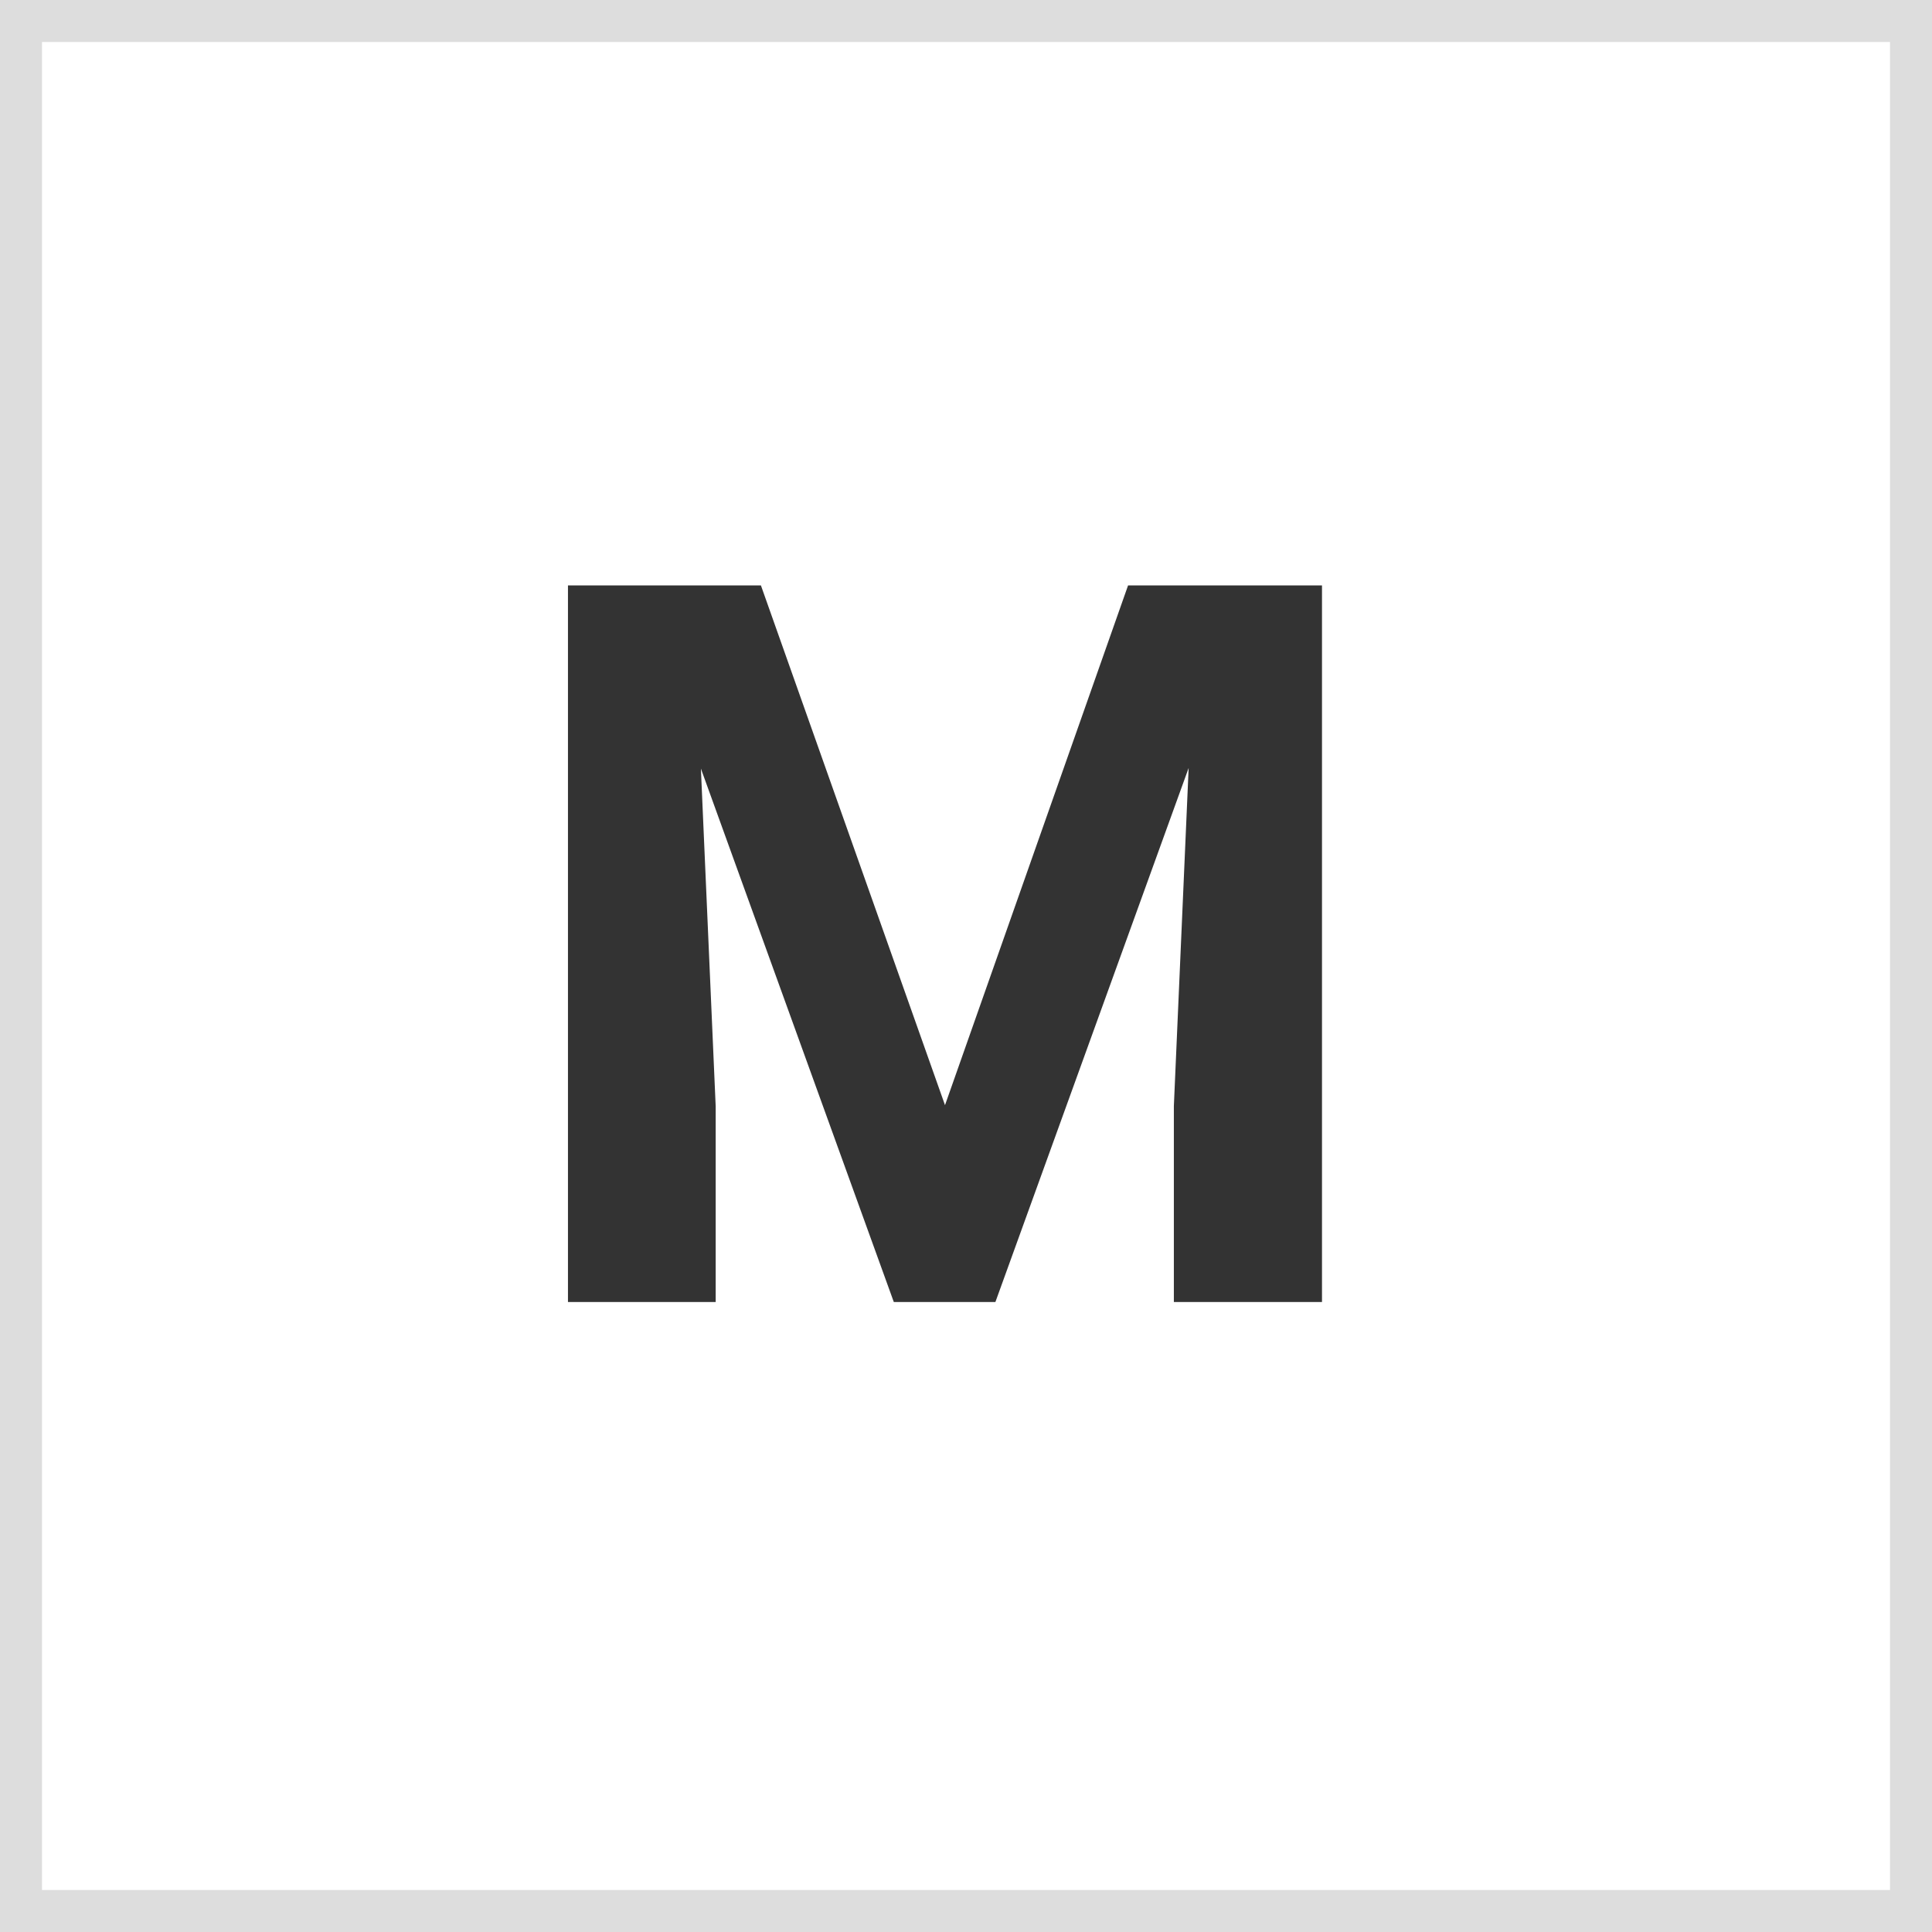
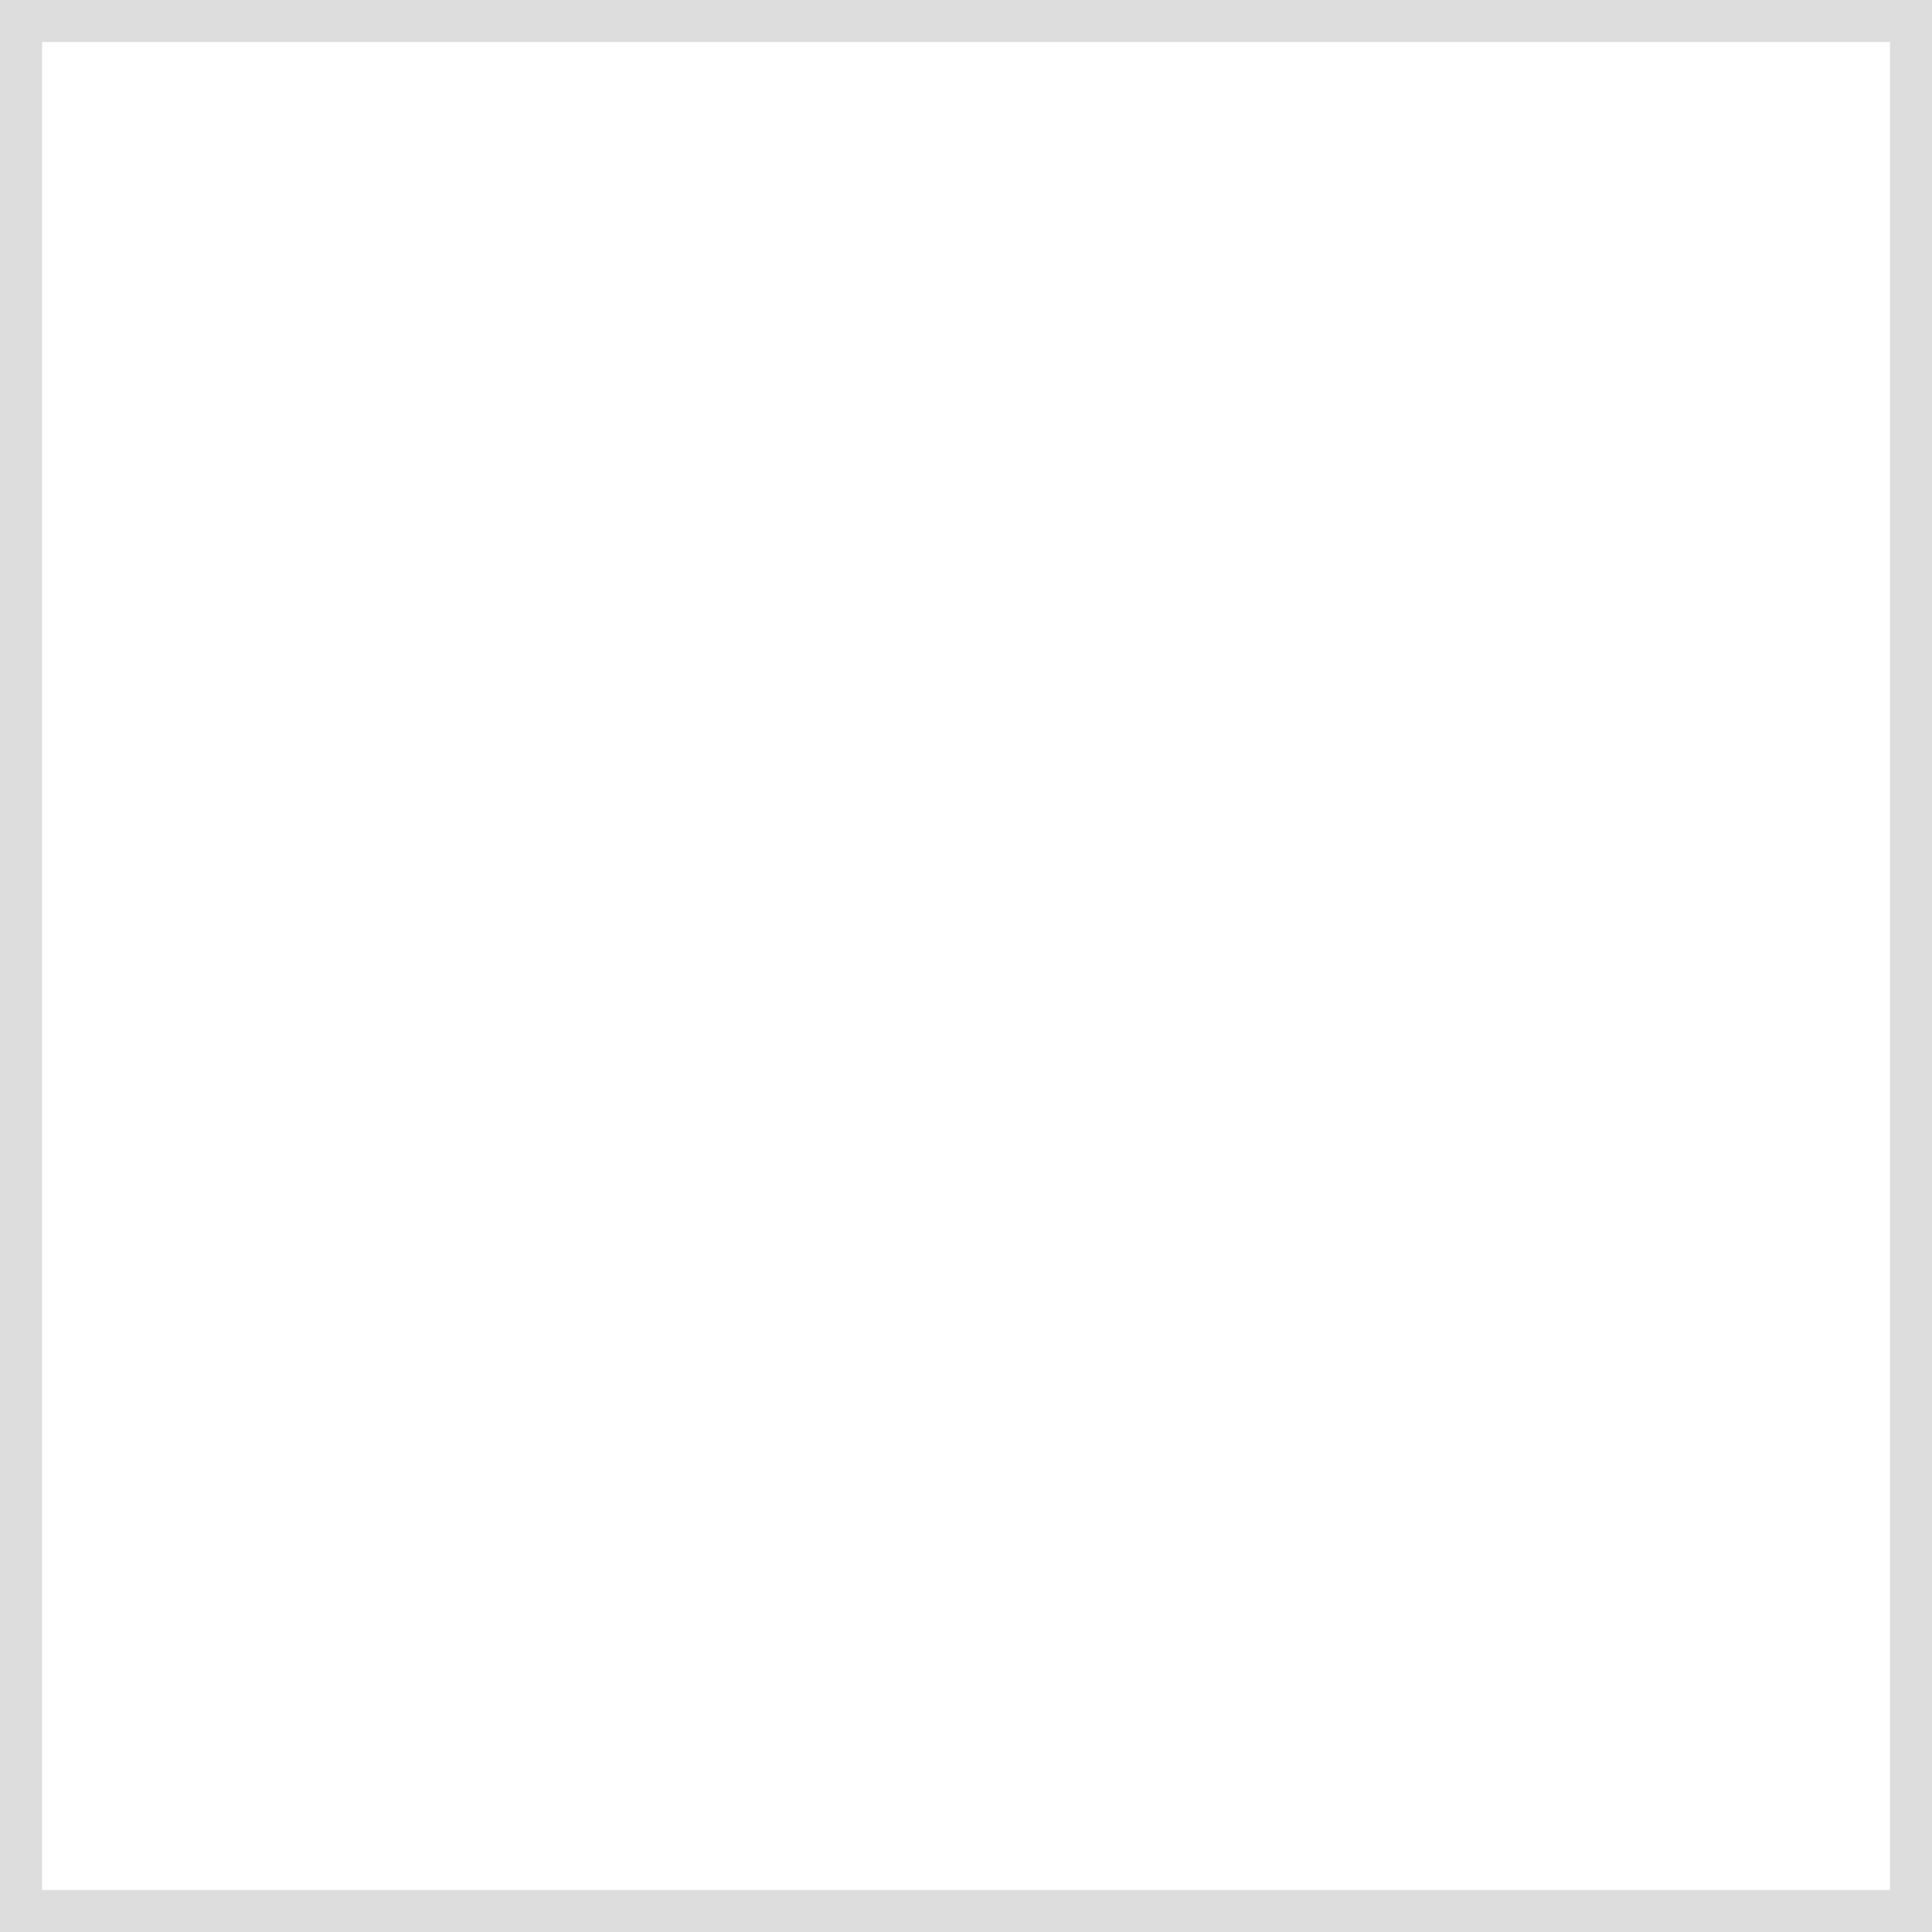
<svg xmlns="http://www.w3.org/2000/svg" width="46" height="46" viewBox="0 0 46 46">
  <g id="firtst_option_2" transform="translate(-134 -102)">
    <g id="長方形_2" data-name="長方形 2" transform="translate(134 102)" fill="#fff" stroke="#ddd" stroke-width="1">
      <rect width="46" height="46" stroke="none" />
      <rect x="0.5" y="0.5" width="45" height="45" fill="none" />
    </g>
-     <path id="パス_2" data-name="パス 2" d="M6.117-17.062,10.5-4.687l4.359-12.375h4.617V0H15.949V-4.664l.352-8.051L11.7,0H9.281L4.688-12.7l.352,8.039V0H1.523V-17.062Z" transform="translate(146 133)" fill="#333" />
  </g>
</svg>